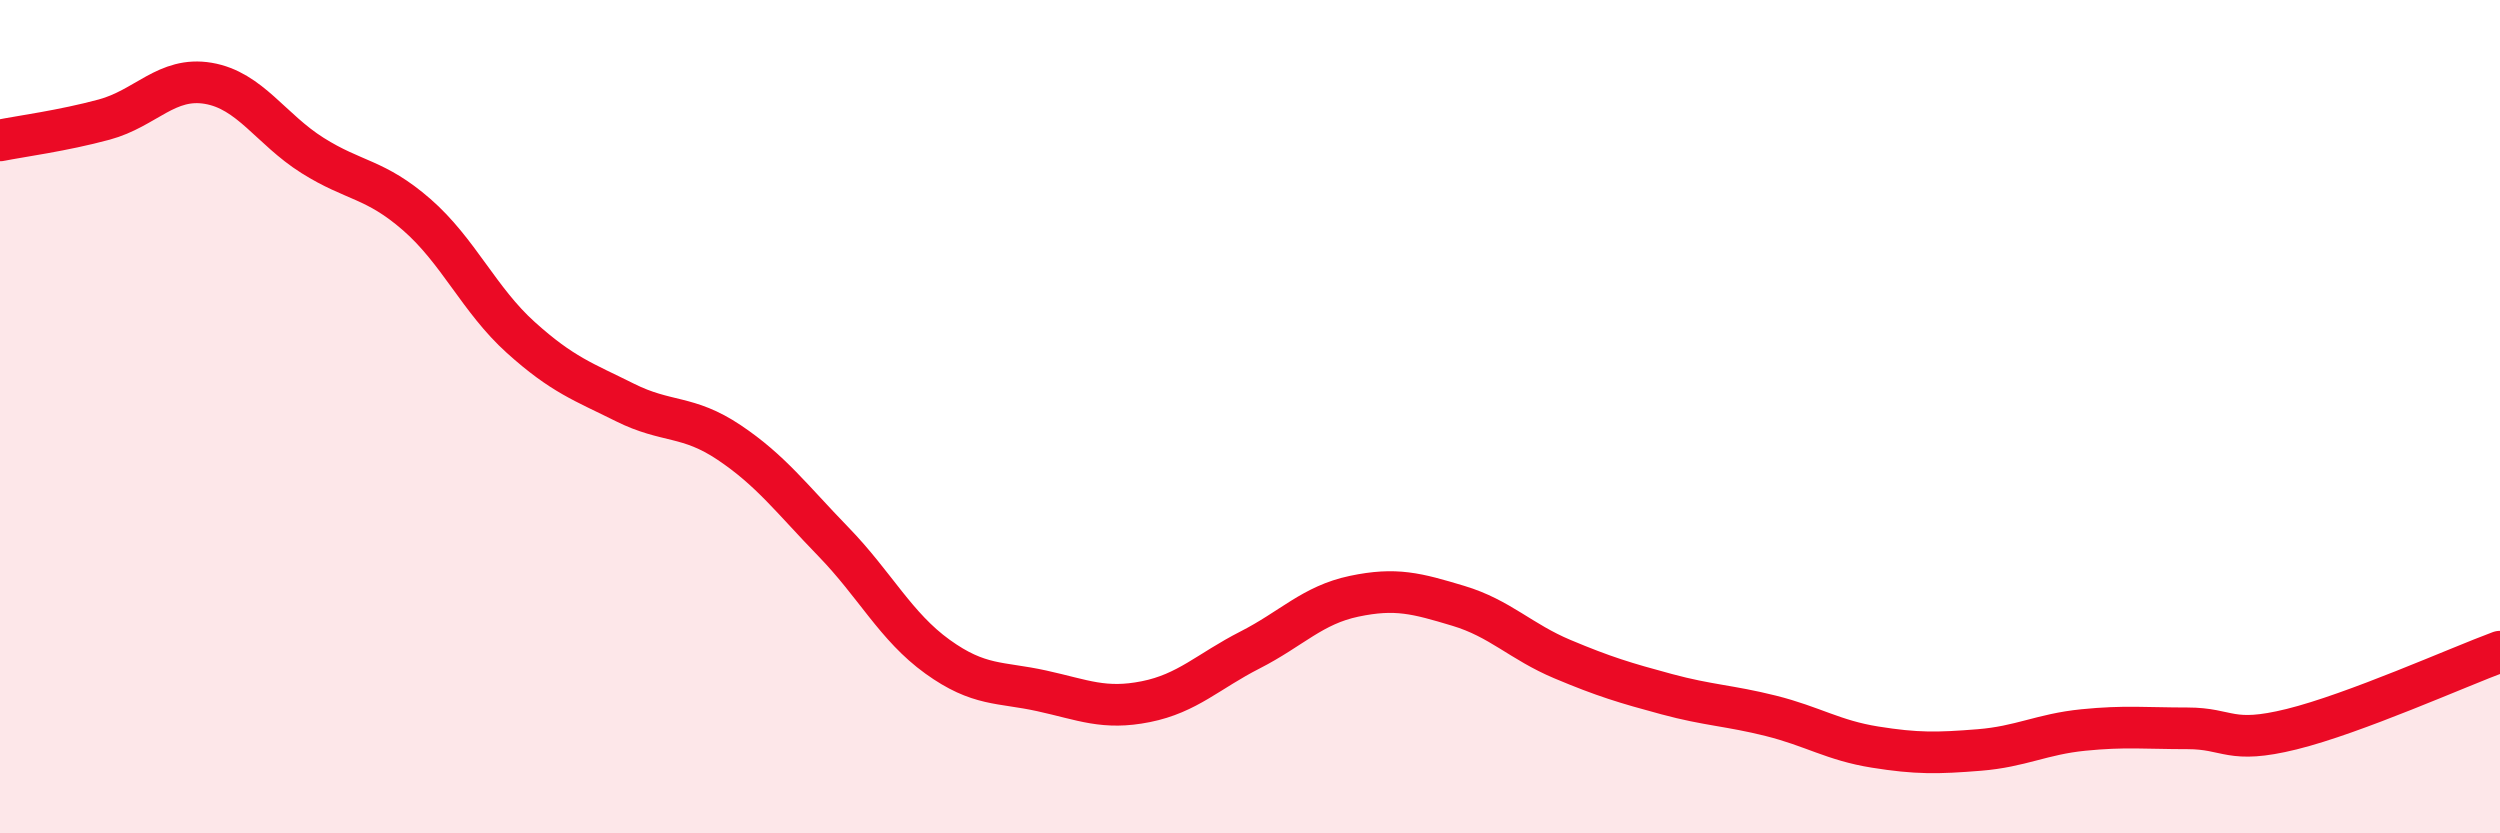
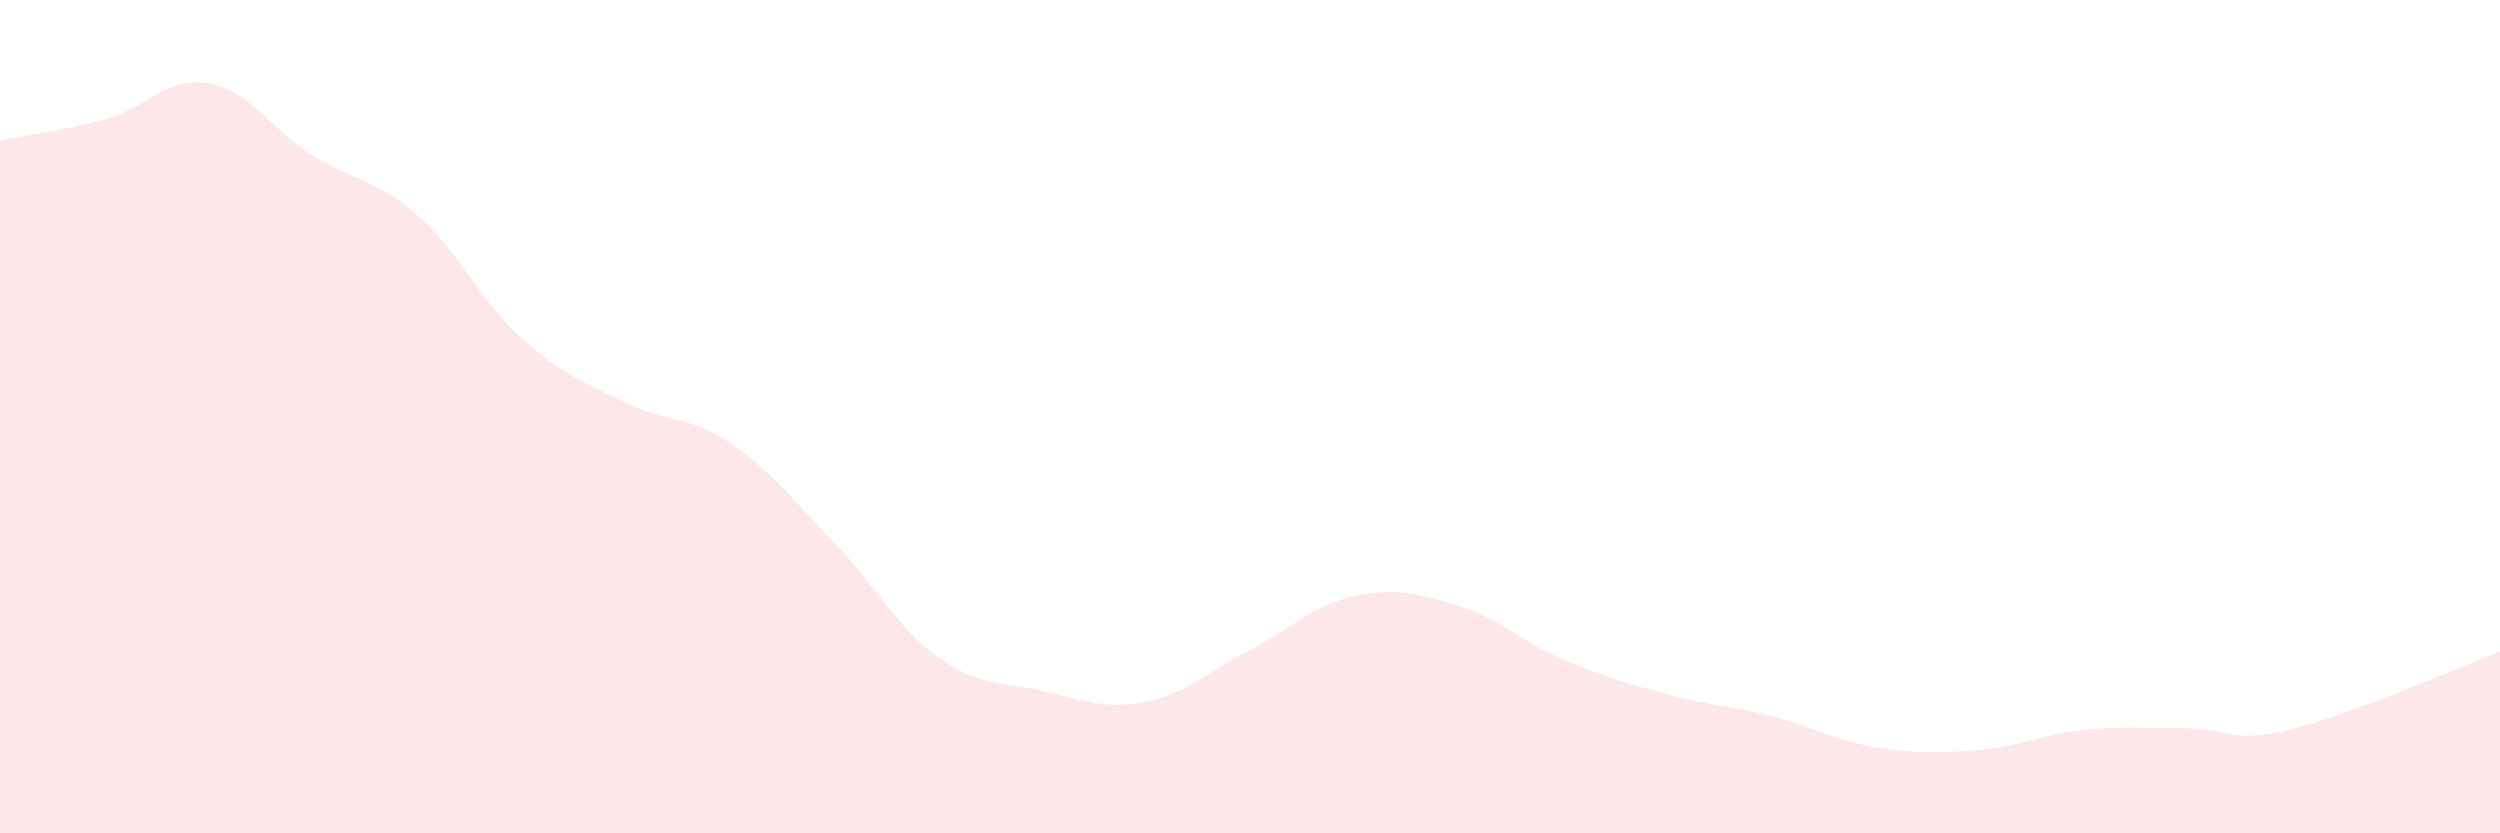
<svg xmlns="http://www.w3.org/2000/svg" width="60" height="20" viewBox="0 0 60 20">
  <path d="M 0,3.37 C 0.5,3.27 1.5,3.14 2.5,2.87 C 3.5,2.6 4,1.83 5,2 C 6,2.17 6.5,3.1 7.5,3.73 C 8.5,4.36 9,4.28 10,5.15 C 11,6.02 11.5,7.2 12.5,8.1 C 13.5,9 14,9.16 15,9.66 C 16,10.16 16.5,9.95 17.5,10.62 C 18.5,11.29 19,11.97 20,13 C 21,14.03 21.5,15.04 22.5,15.76 C 23.5,16.48 24,16.36 25,16.58 C 26,16.8 26.5,17.04 27.5,16.84 C 28.5,16.64 29,16.11 30,15.6 C 31,15.09 31.5,14.52 32.5,14.31 C 33.5,14.1 34,14.24 35,14.54 C 36,14.84 36.5,15.4 37.5,15.82 C 38.5,16.24 39,16.39 40,16.66 C 41,16.93 41.5,16.93 42.5,17.18 C 43.5,17.43 44,17.77 45,17.93 C 46,18.09 46.5,18.08 47.5,18 C 48.5,17.92 49,17.62 50,17.52 C 51,17.42 51.5,17.48 52.5,17.48 C 53.5,17.48 53.5,17.87 55,17.5 C 56.5,17.13 59,16.01 60,15.64L60 20L0 20Z" fill="#EB0A25" opacity="0.1" stroke-linecap="round" stroke-linejoin="round" />
-   <path d="M 0,3.37 C 0.5,3.27 1.5,3.14 2.5,2.87 C 3.5,2.6 4,1.83 5,2 C 6,2.17 6.5,3.1 7.5,3.73 C 8.5,4.36 9,4.28 10,5.15 C 11,6.02 11.5,7.2 12.5,8.1 C 13.5,9 14,9.16 15,9.66 C 16,10.16 16.5,9.95 17.5,10.62 C 18.5,11.29 19,11.97 20,13 C 21,14.03 21.5,15.04 22.5,15.76 C 23.5,16.48 24,16.36 25,16.58 C 26,16.8 26.5,17.04 27.5,16.84 C 28.5,16.64 29,16.11 30,15.6 C 31,15.09 31.5,14.52 32.5,14.31 C 33.5,14.1 34,14.24 35,14.54 C 36,14.84 36.5,15.4 37.5,15.82 C 38.5,16.24 39,16.39 40,16.66 C 41,16.93 41.5,16.93 42.5,17.18 C 43.5,17.43 44,17.77 45,17.93 C 46,18.09 46.5,18.08 47.5,18 C 48.5,17.92 49,17.62 50,17.52 C 51,17.42 51.5,17.48 52.5,17.48 C 53.5,17.48 53.5,17.87 55,17.5 C 56.5,17.13 59,16.01 60,15.64" stroke="#EB0A25" stroke-width="1" fill="none" stroke-linecap="round" stroke-linejoin="round" />
</svg>